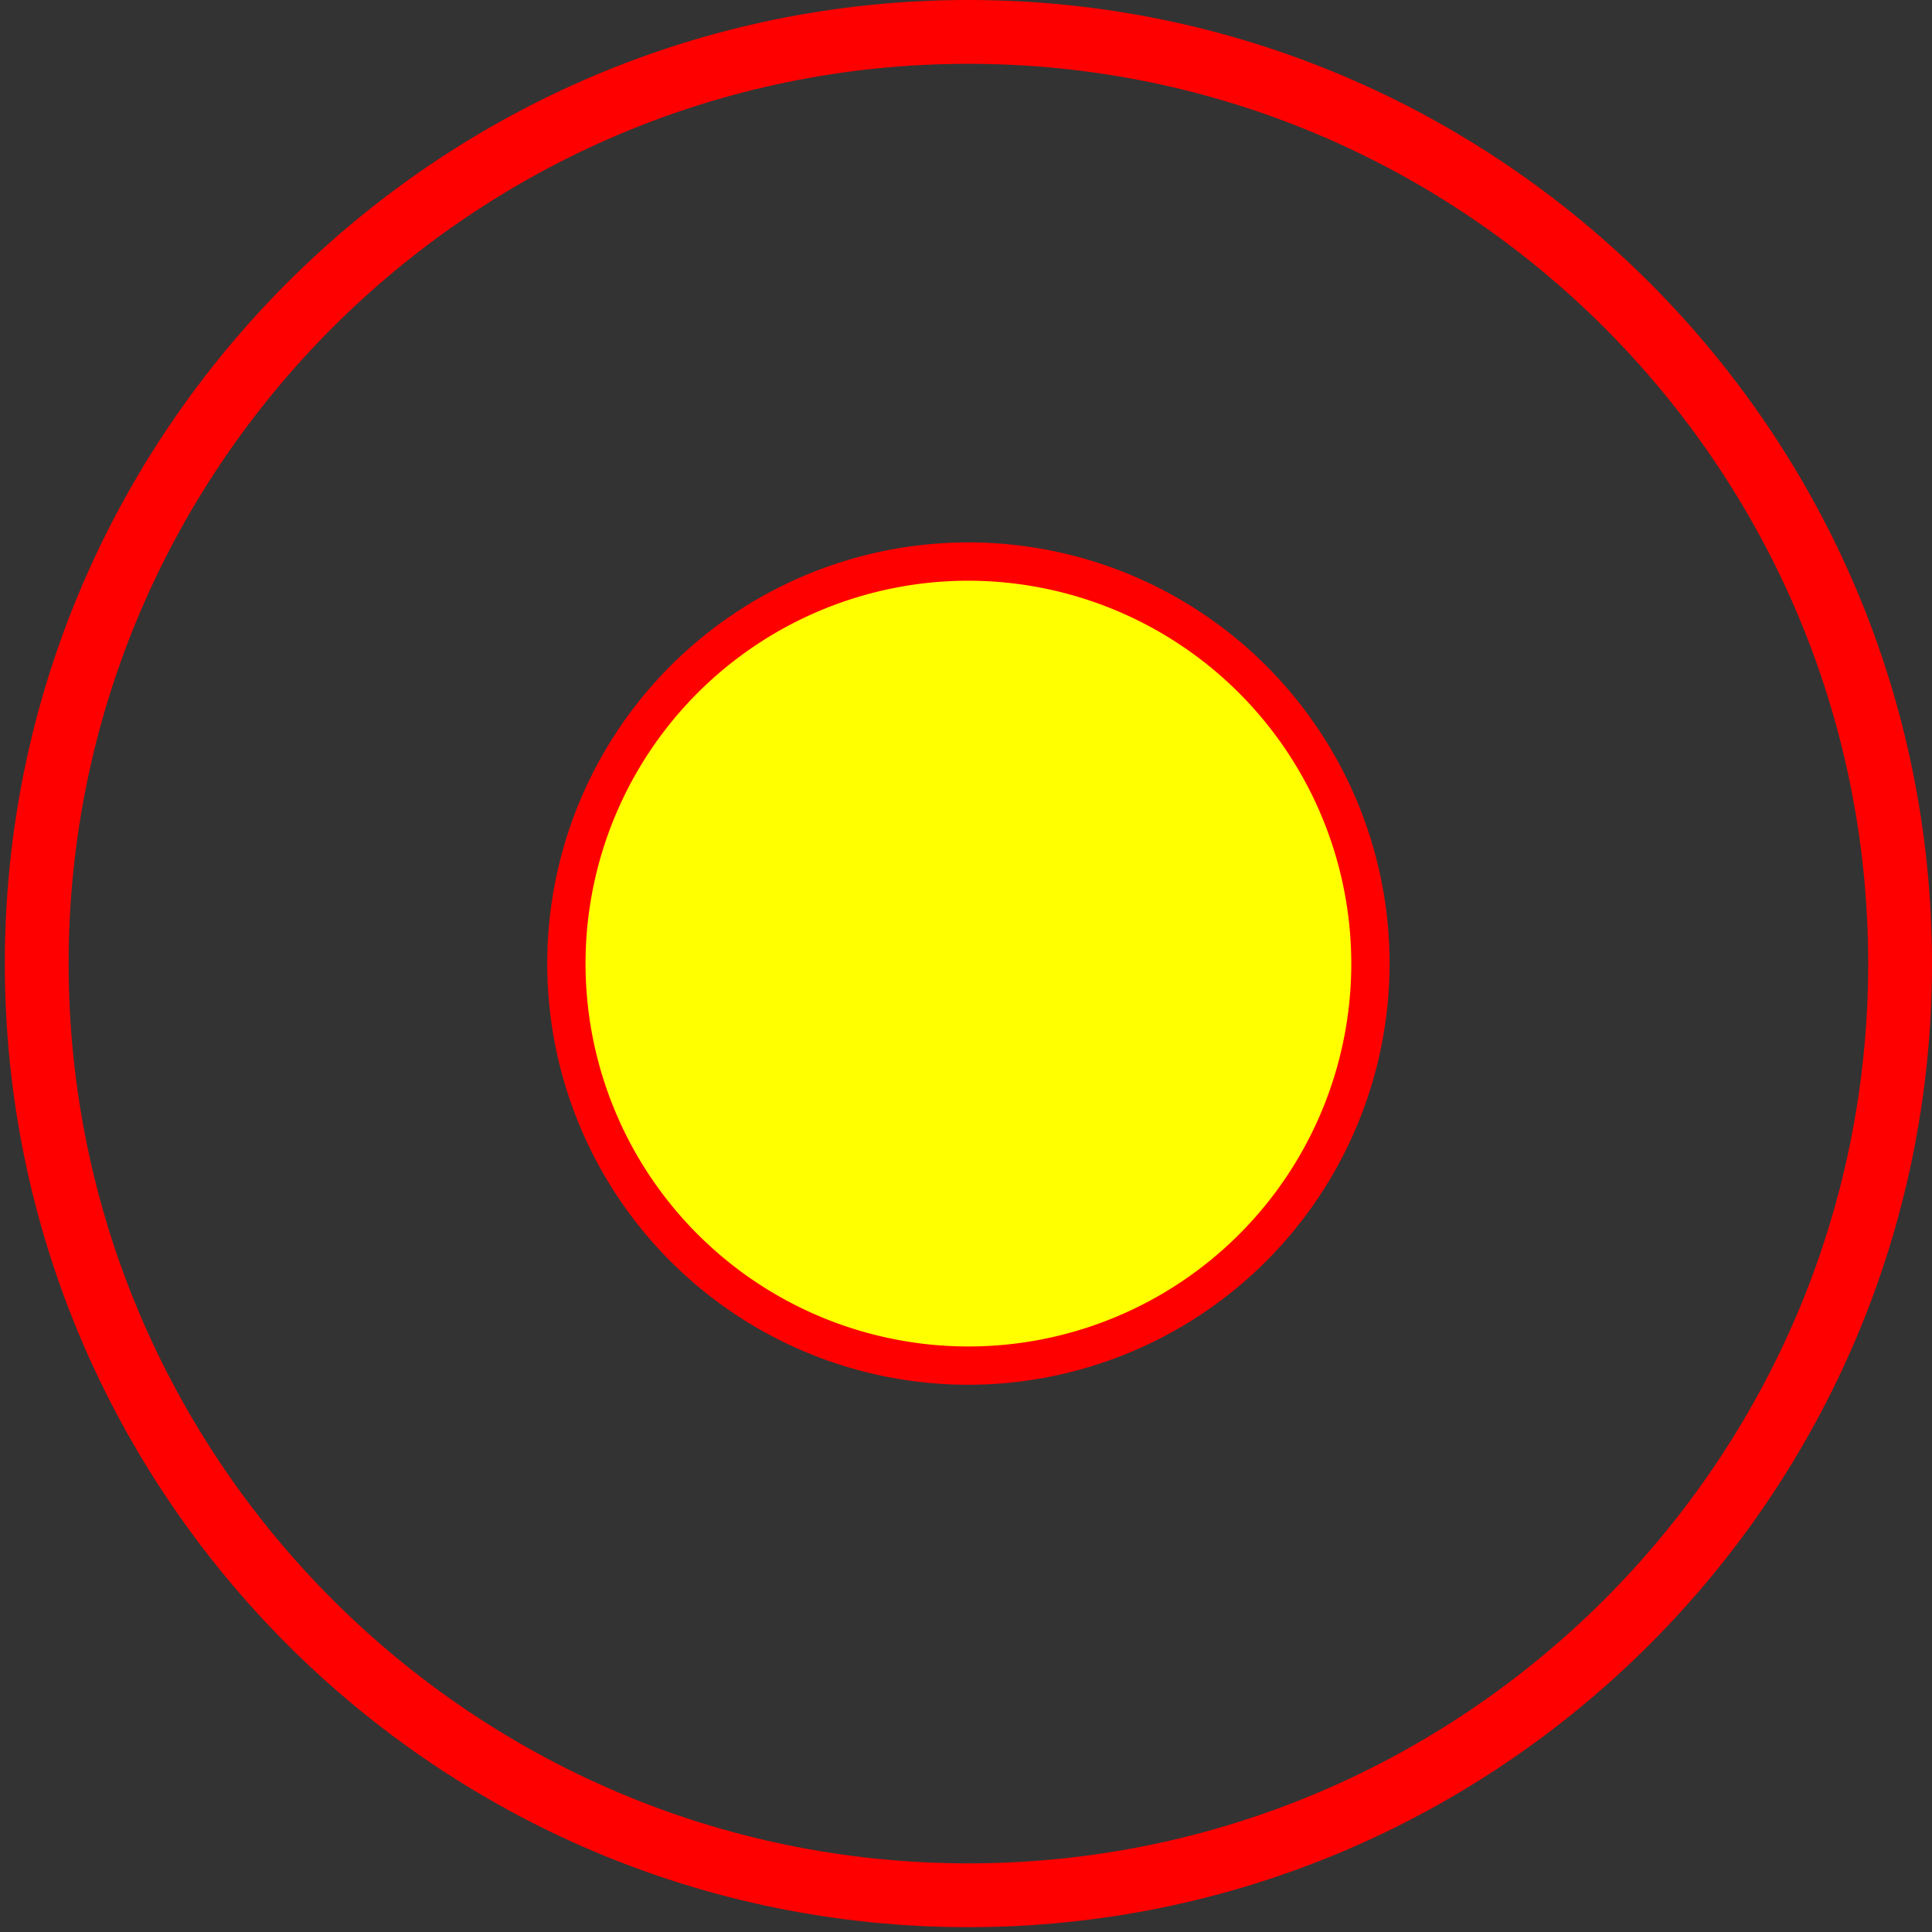
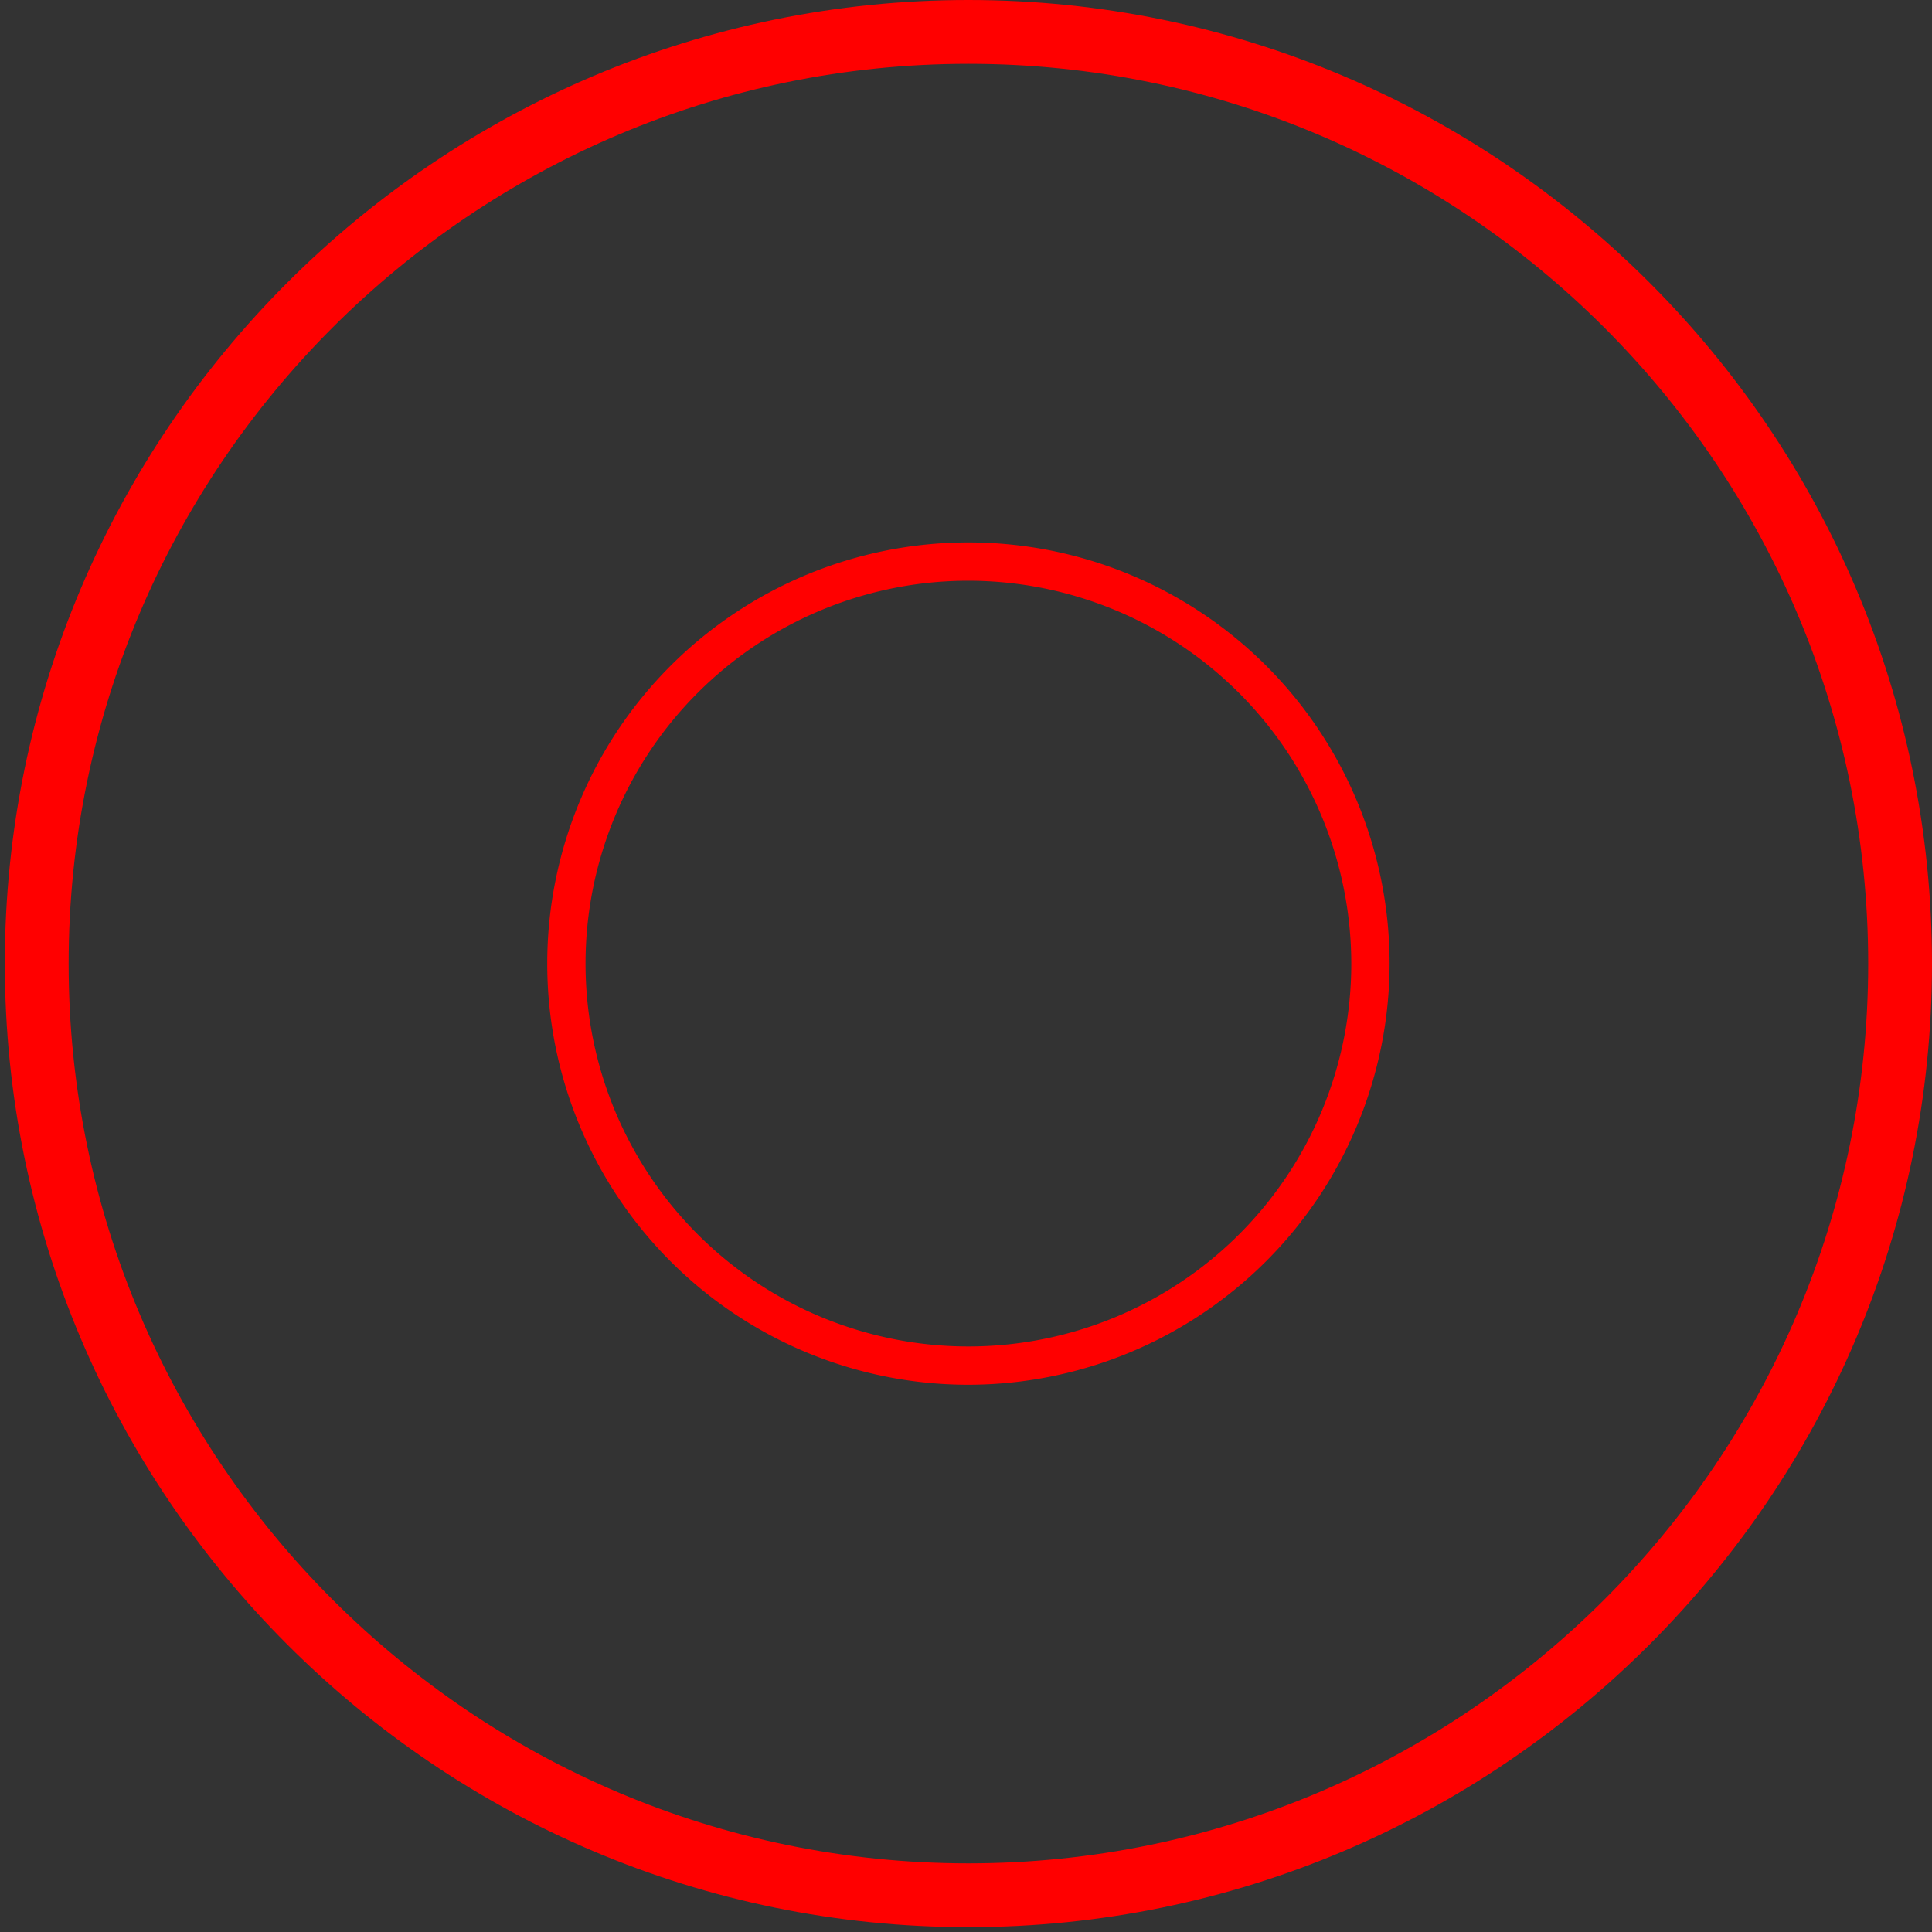
<svg xmlns="http://www.w3.org/2000/svg" id="图层_1" data-name="图层 1" viewBox="0 0 400 400">
  <rect x="0" y="0" width="400" height="400" fill="#333333" stroke="none" />
  <defs>
    <style>.cls-1{fill:#ff0;}.cls-2{fill:red;}</style>
  </defs>
-   <circle class="cls-1" cx="200.5" cy="199.5" r="83.24" />
  <path class="cls-2" d="M200.5,286.7a87.2,87.2,0,1,1,87.2-87.2A87.3,87.3,0,0,1,200.5,286.7Zm0-166.47a79.27,79.27,0,1,0,79.27,79.27A79.36,79.36,0,0,0,200.5,120.23Z" />
  <path class="cls-2" d="M200.5,399C90.5,399,1,309.5,1,199.5S90.5,0,200.5,0,400,89.5,400,199.5,310.5,399,200.5,399Zm0-385.79C97.78,13.21,14.21,96.78,14.21,199.5S97.78,385.79,200.5,385.79,386.79,302.22,386.79,199.5,303.22,13.21,200.5,13.21Z" />
</svg>